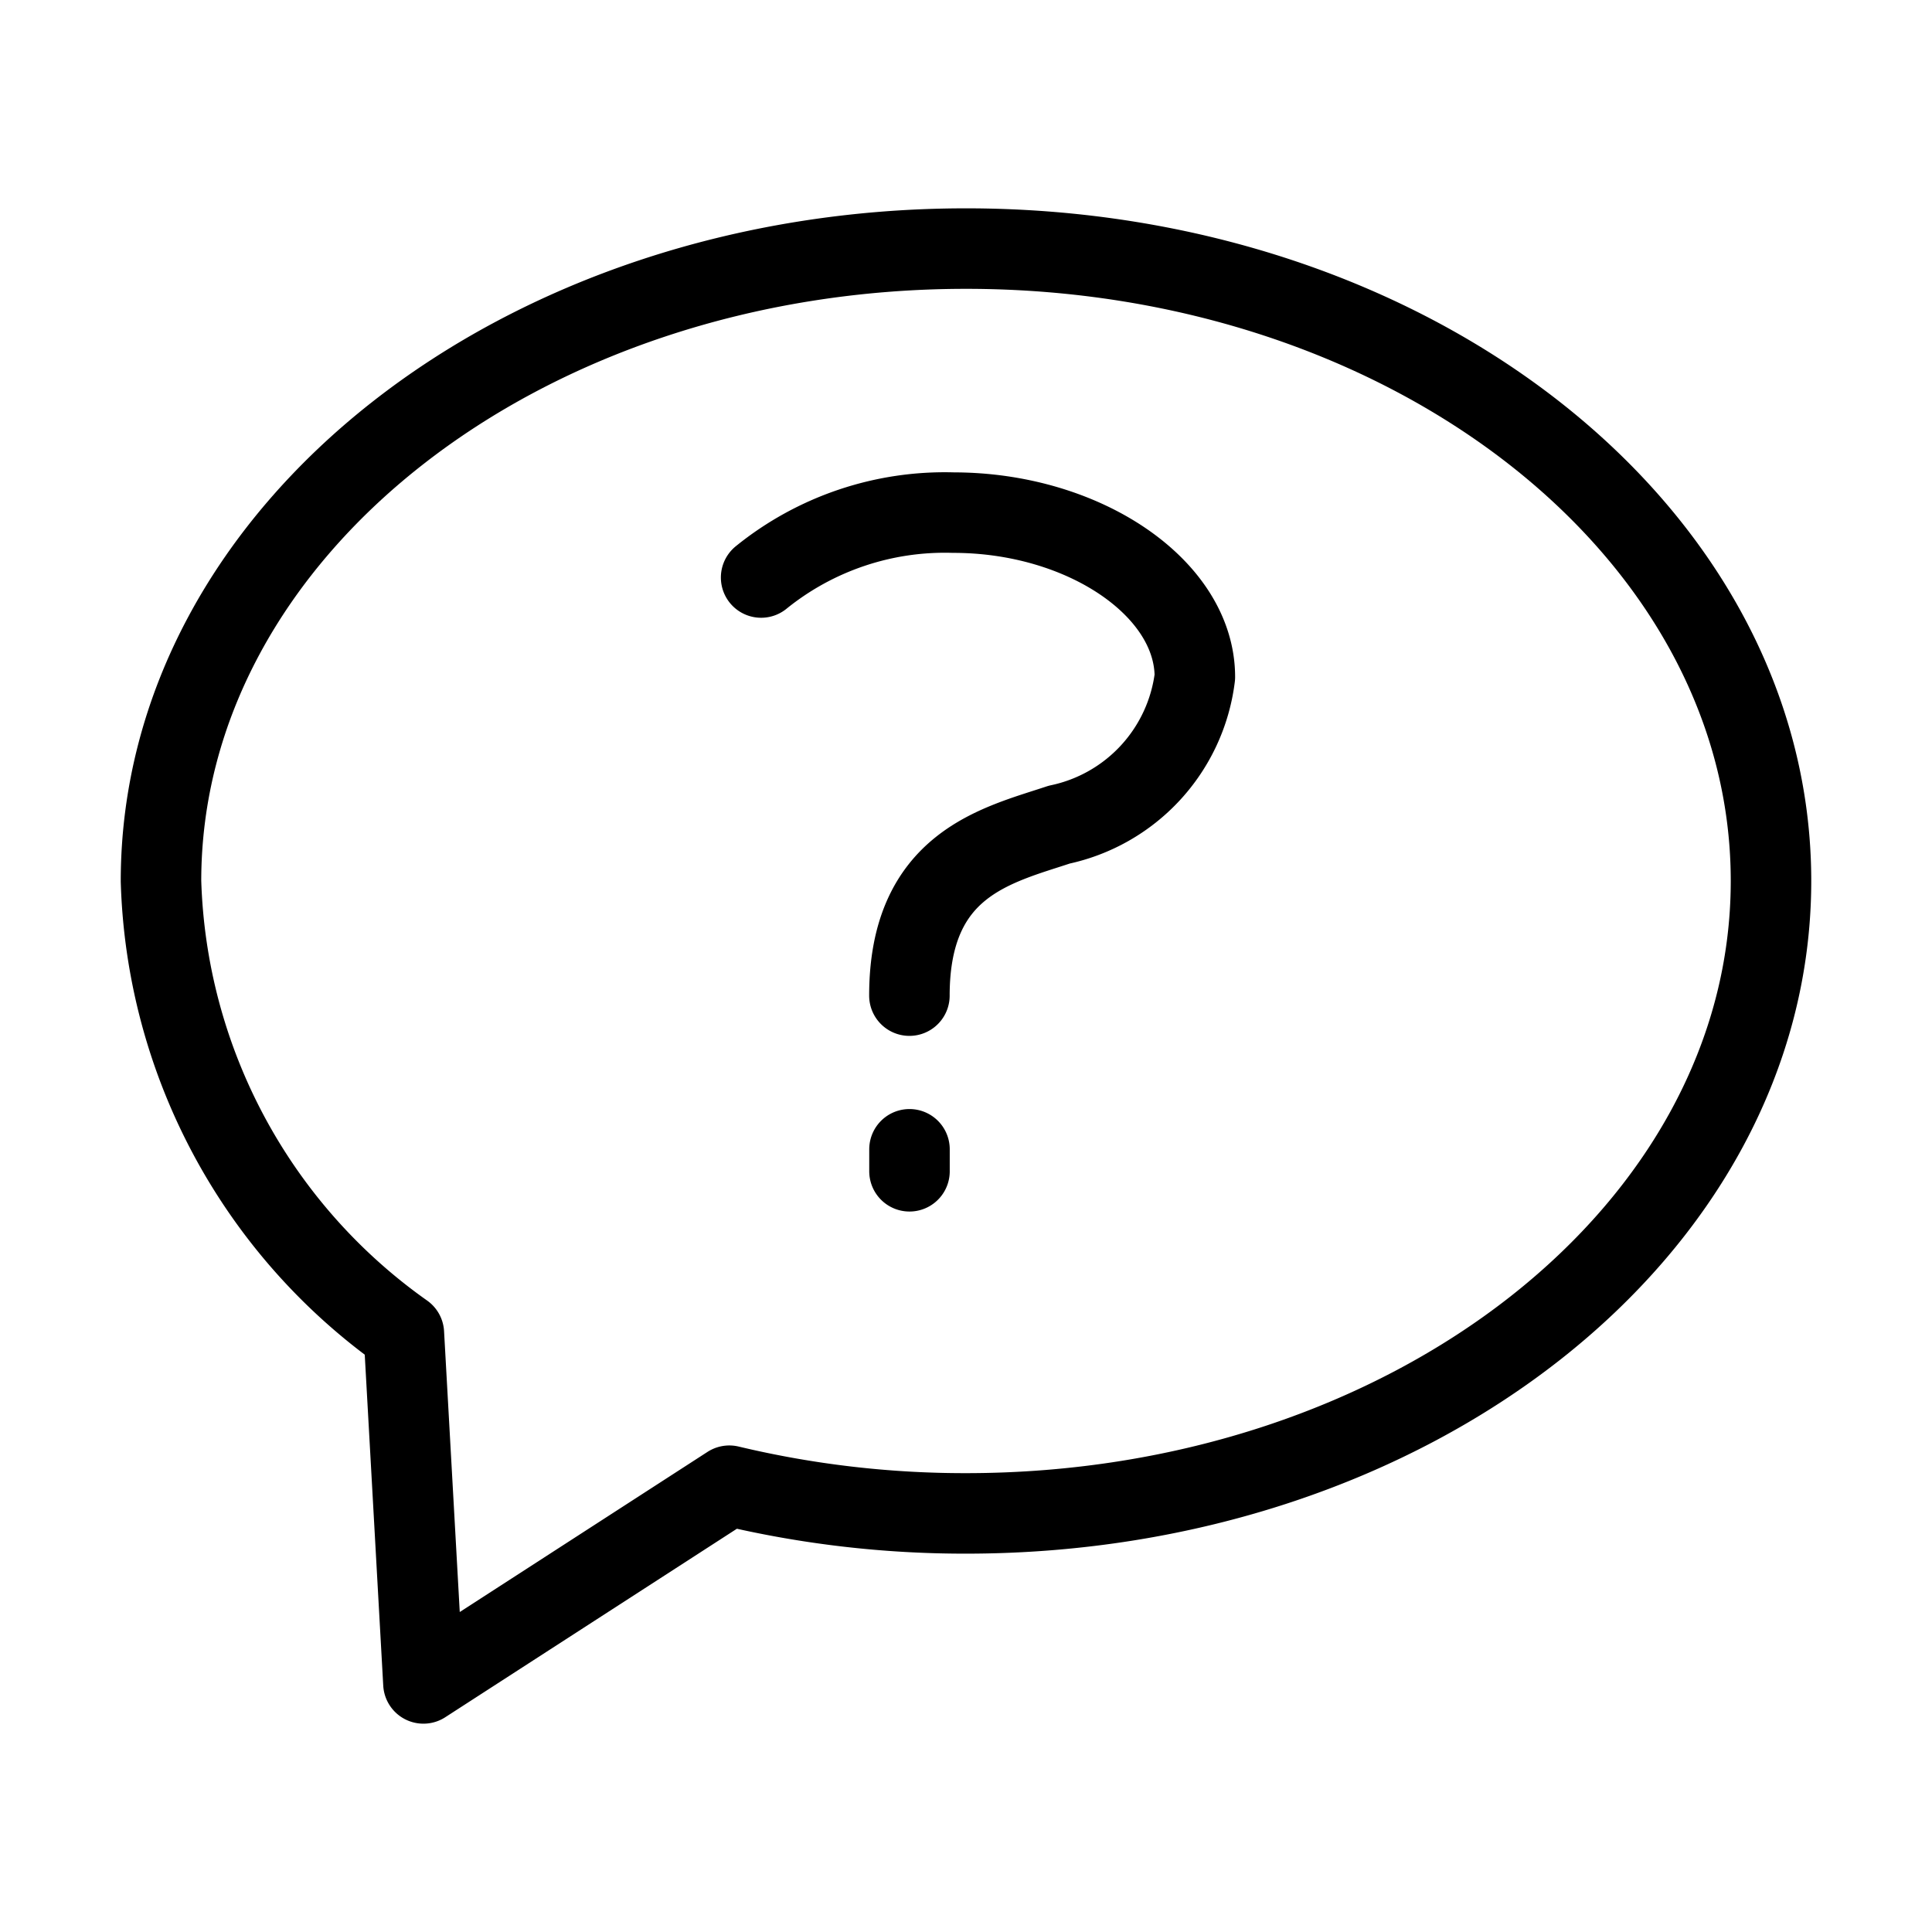
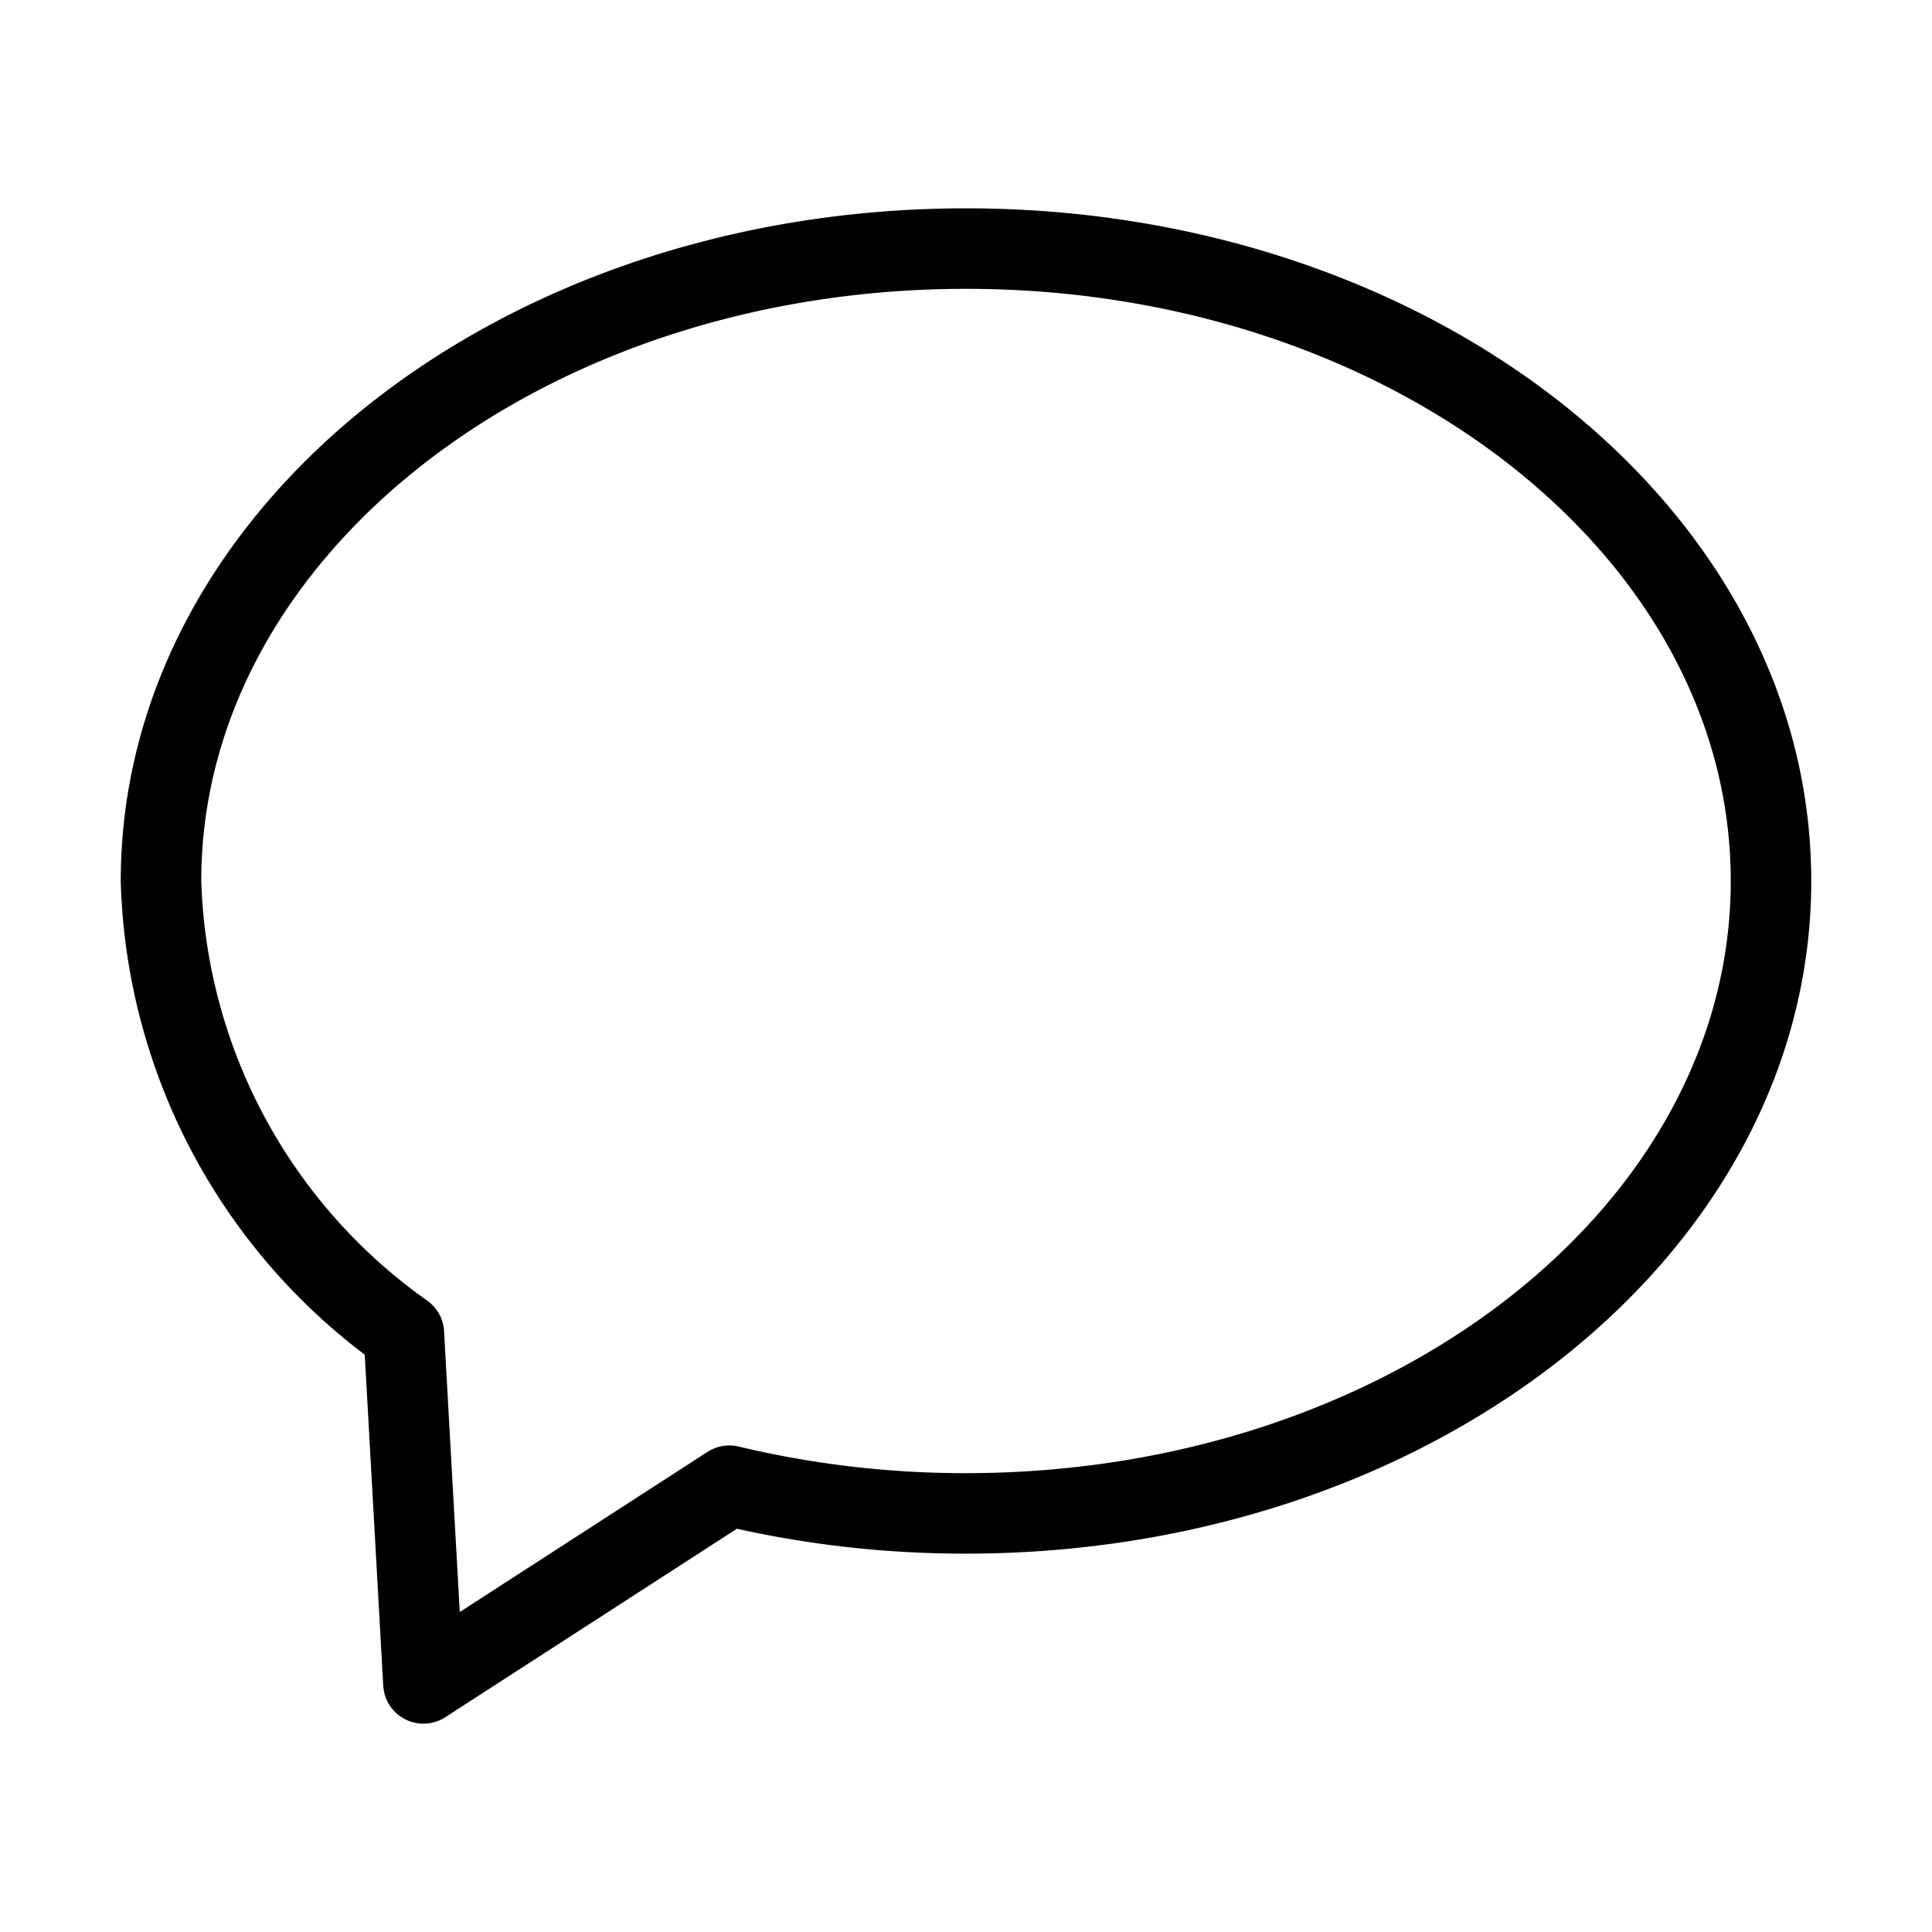
<svg xmlns="http://www.w3.org/2000/svg" data-name="Layer 1" viewBox="0 0 24 24">
-   <path d="M9.455 7.174a3.626 3.626 0 0 1 2.388-.806c1.622 0 3 .938 3 2.041a2.144 2.144 0 0 1-1.685 1.835c-.777.258-1.861.488-1.861 2.124M11.298 14.277v.273" fill="none" stroke="#000000" stroke-linecap="round" stroke-linejoin="round" class="stroke-000000" />
  <path d="M12 3.088c-5.523 0-10 3.518-10 7.857a7.134 7.134 0 0 0 3.017 5.619l.243 4.348 3.8-2.456A12.585 12.585 0 0 0 12 18.8c5.523 0 10-3.517 10-7.857s-4.477-7.855-10-7.855Z" fill="none" stroke="#000000" stroke-linecap="round" stroke-linejoin="round" class="stroke-000000" />
</svg>